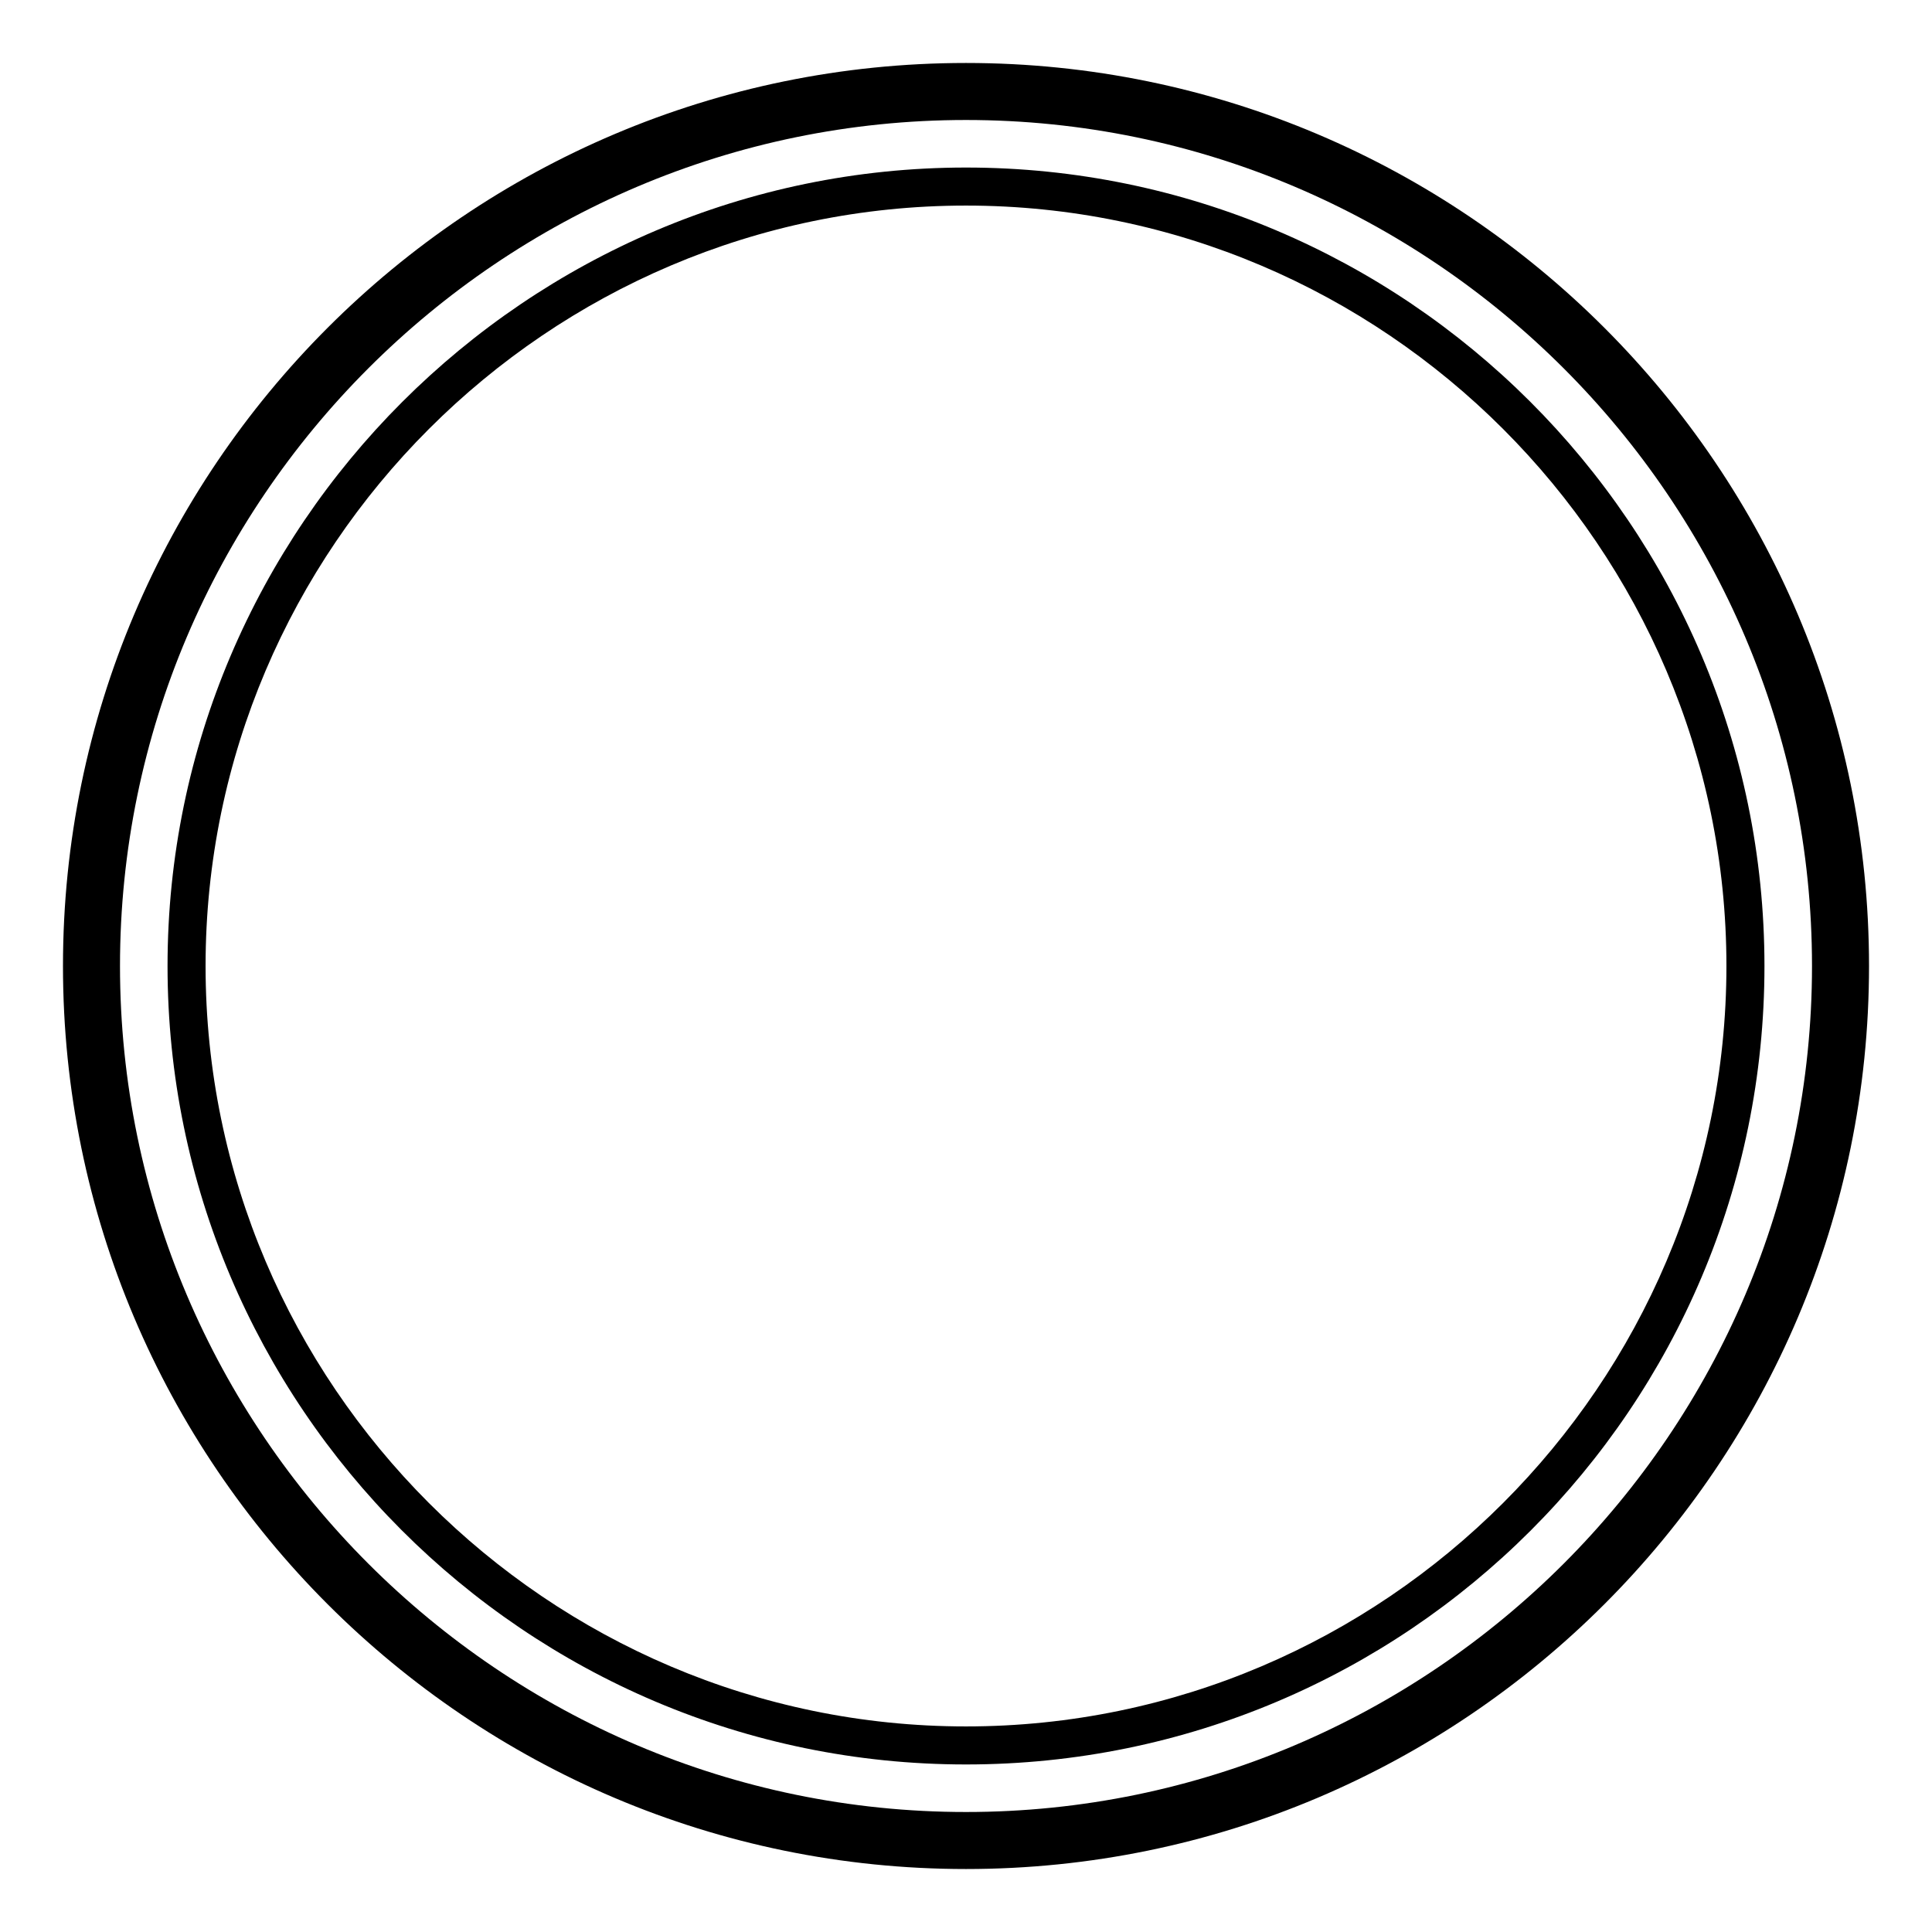
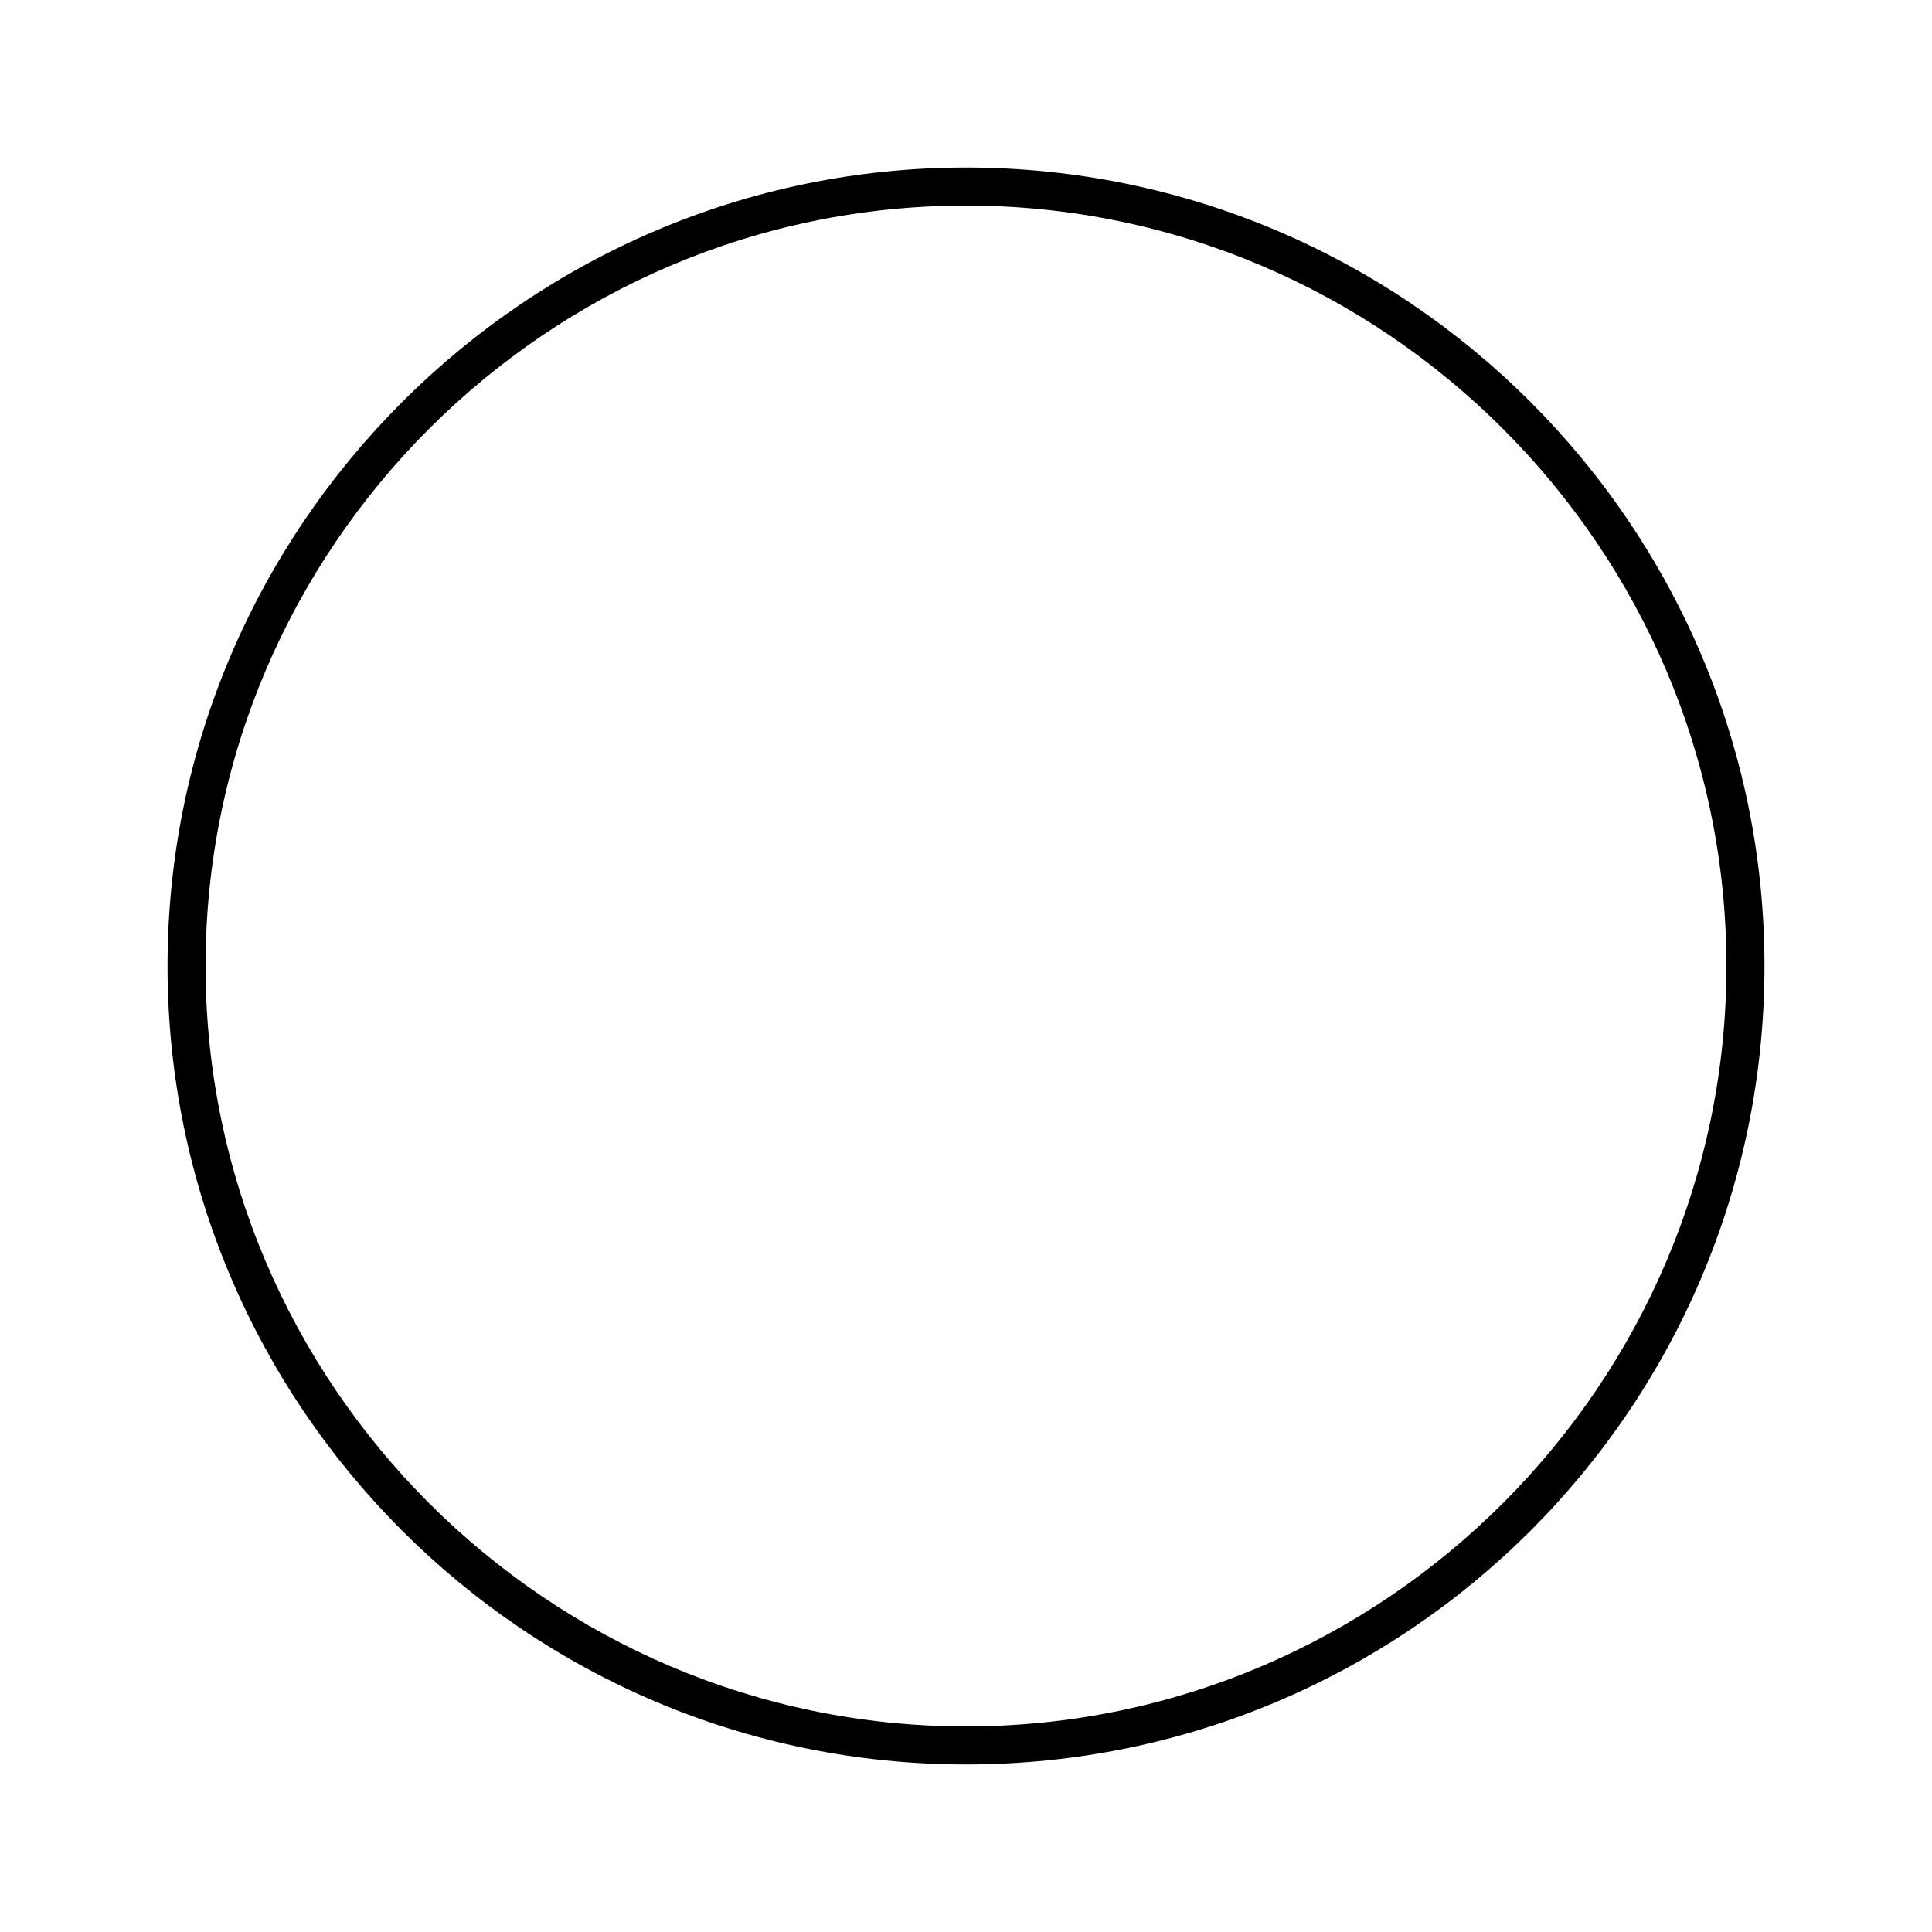
<svg xmlns="http://www.w3.org/2000/svg" fill="#000000" width="800px" height="800px" version="1.1" viewBox="144 144 512 512">
  <g>
    <path d="m400 188.4c-116.38 0-211.6 95.219-211.6 211.6 0 116.38 94.715 211.6 211.6 211.6 116.88 0 211.6-94.715 211.6-211.6-0.004-116.89-95.223-211.6-211.6-211.6zm0 413.12c-110.84 0-201.52-90.688-201.52-201.52 0-110.84 90.684-201.52 201.52-201.52 110.84 0 201.52 90.684 201.52 201.52 0 110.84-90.688 201.52-201.52 201.52z" />
-     <path d="m400 160.69c-132 0-239.31 107.31-239.31 239.31 0 132 107.31 239.31 239.31 239.31 132 0 239.31-107.31 239.31-239.31 0-132-107.31-239.31-239.31-239.31zm0 463.51c-123.43 0-224.2-100.76-224.2-224.2s100.76-224.2 224.2-224.2 224.2 100.76 224.2 224.2-100.76 224.2-224.2 224.2z" />
  </g>
</svg>